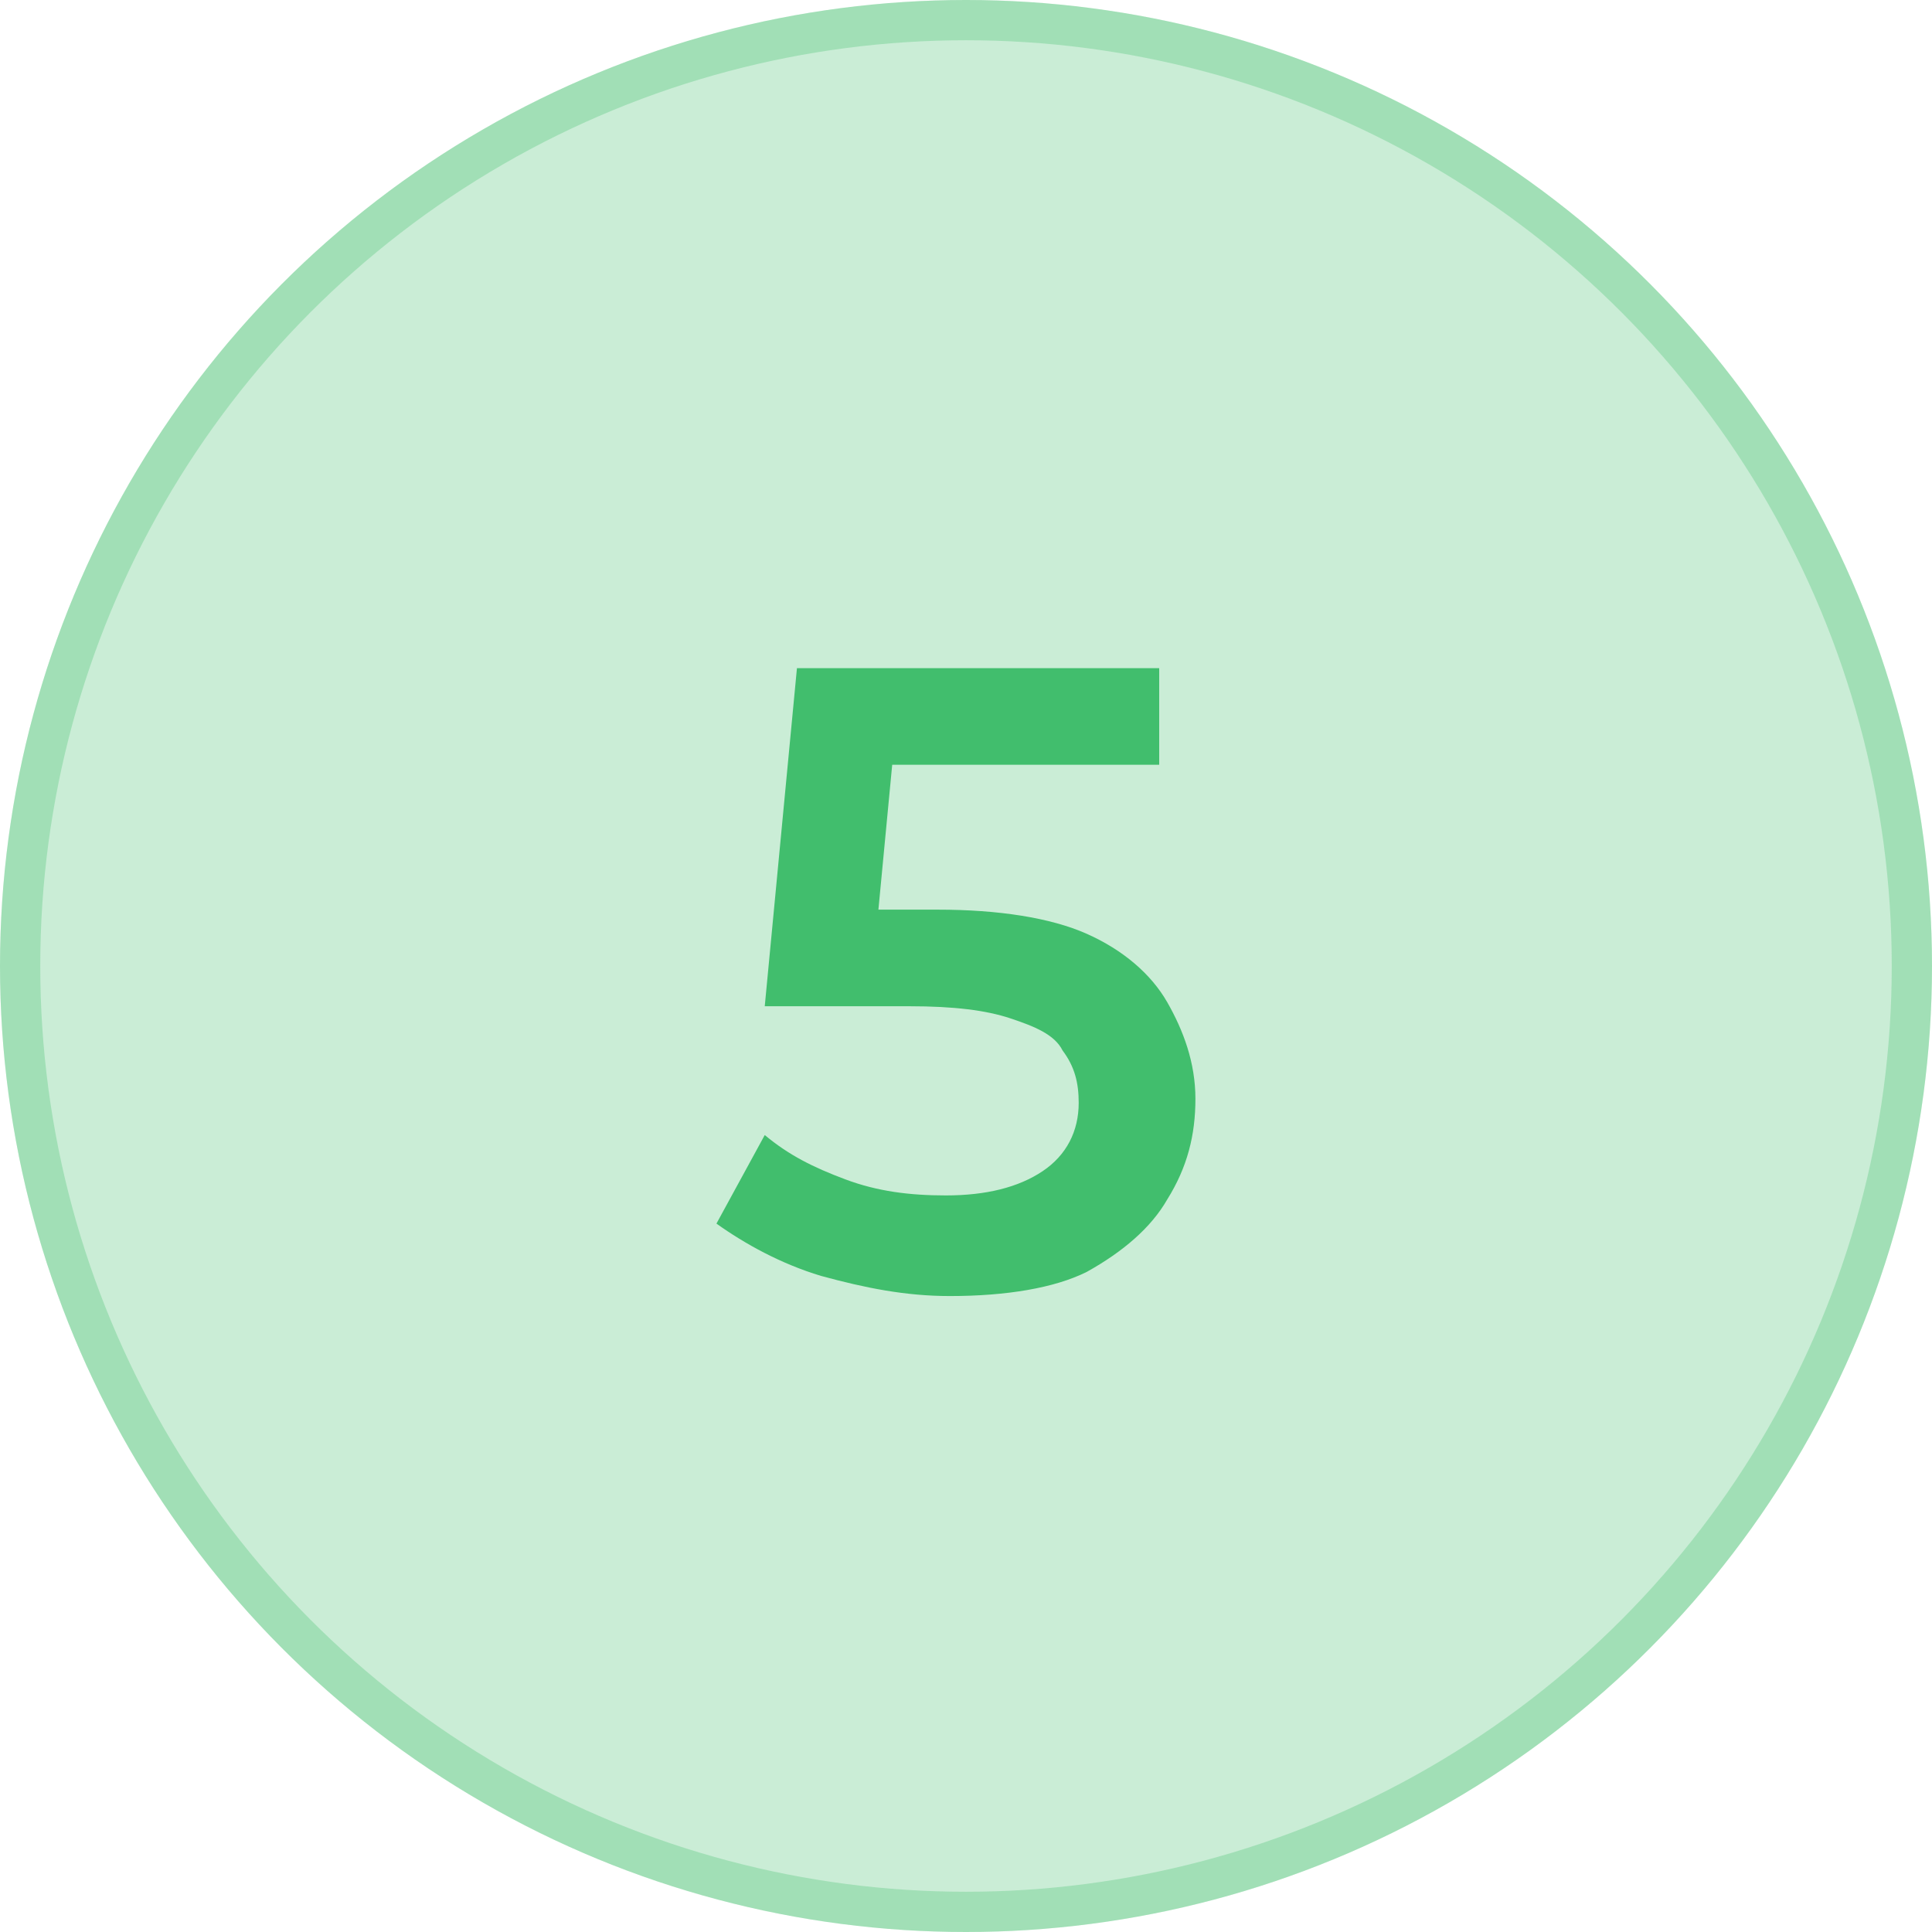
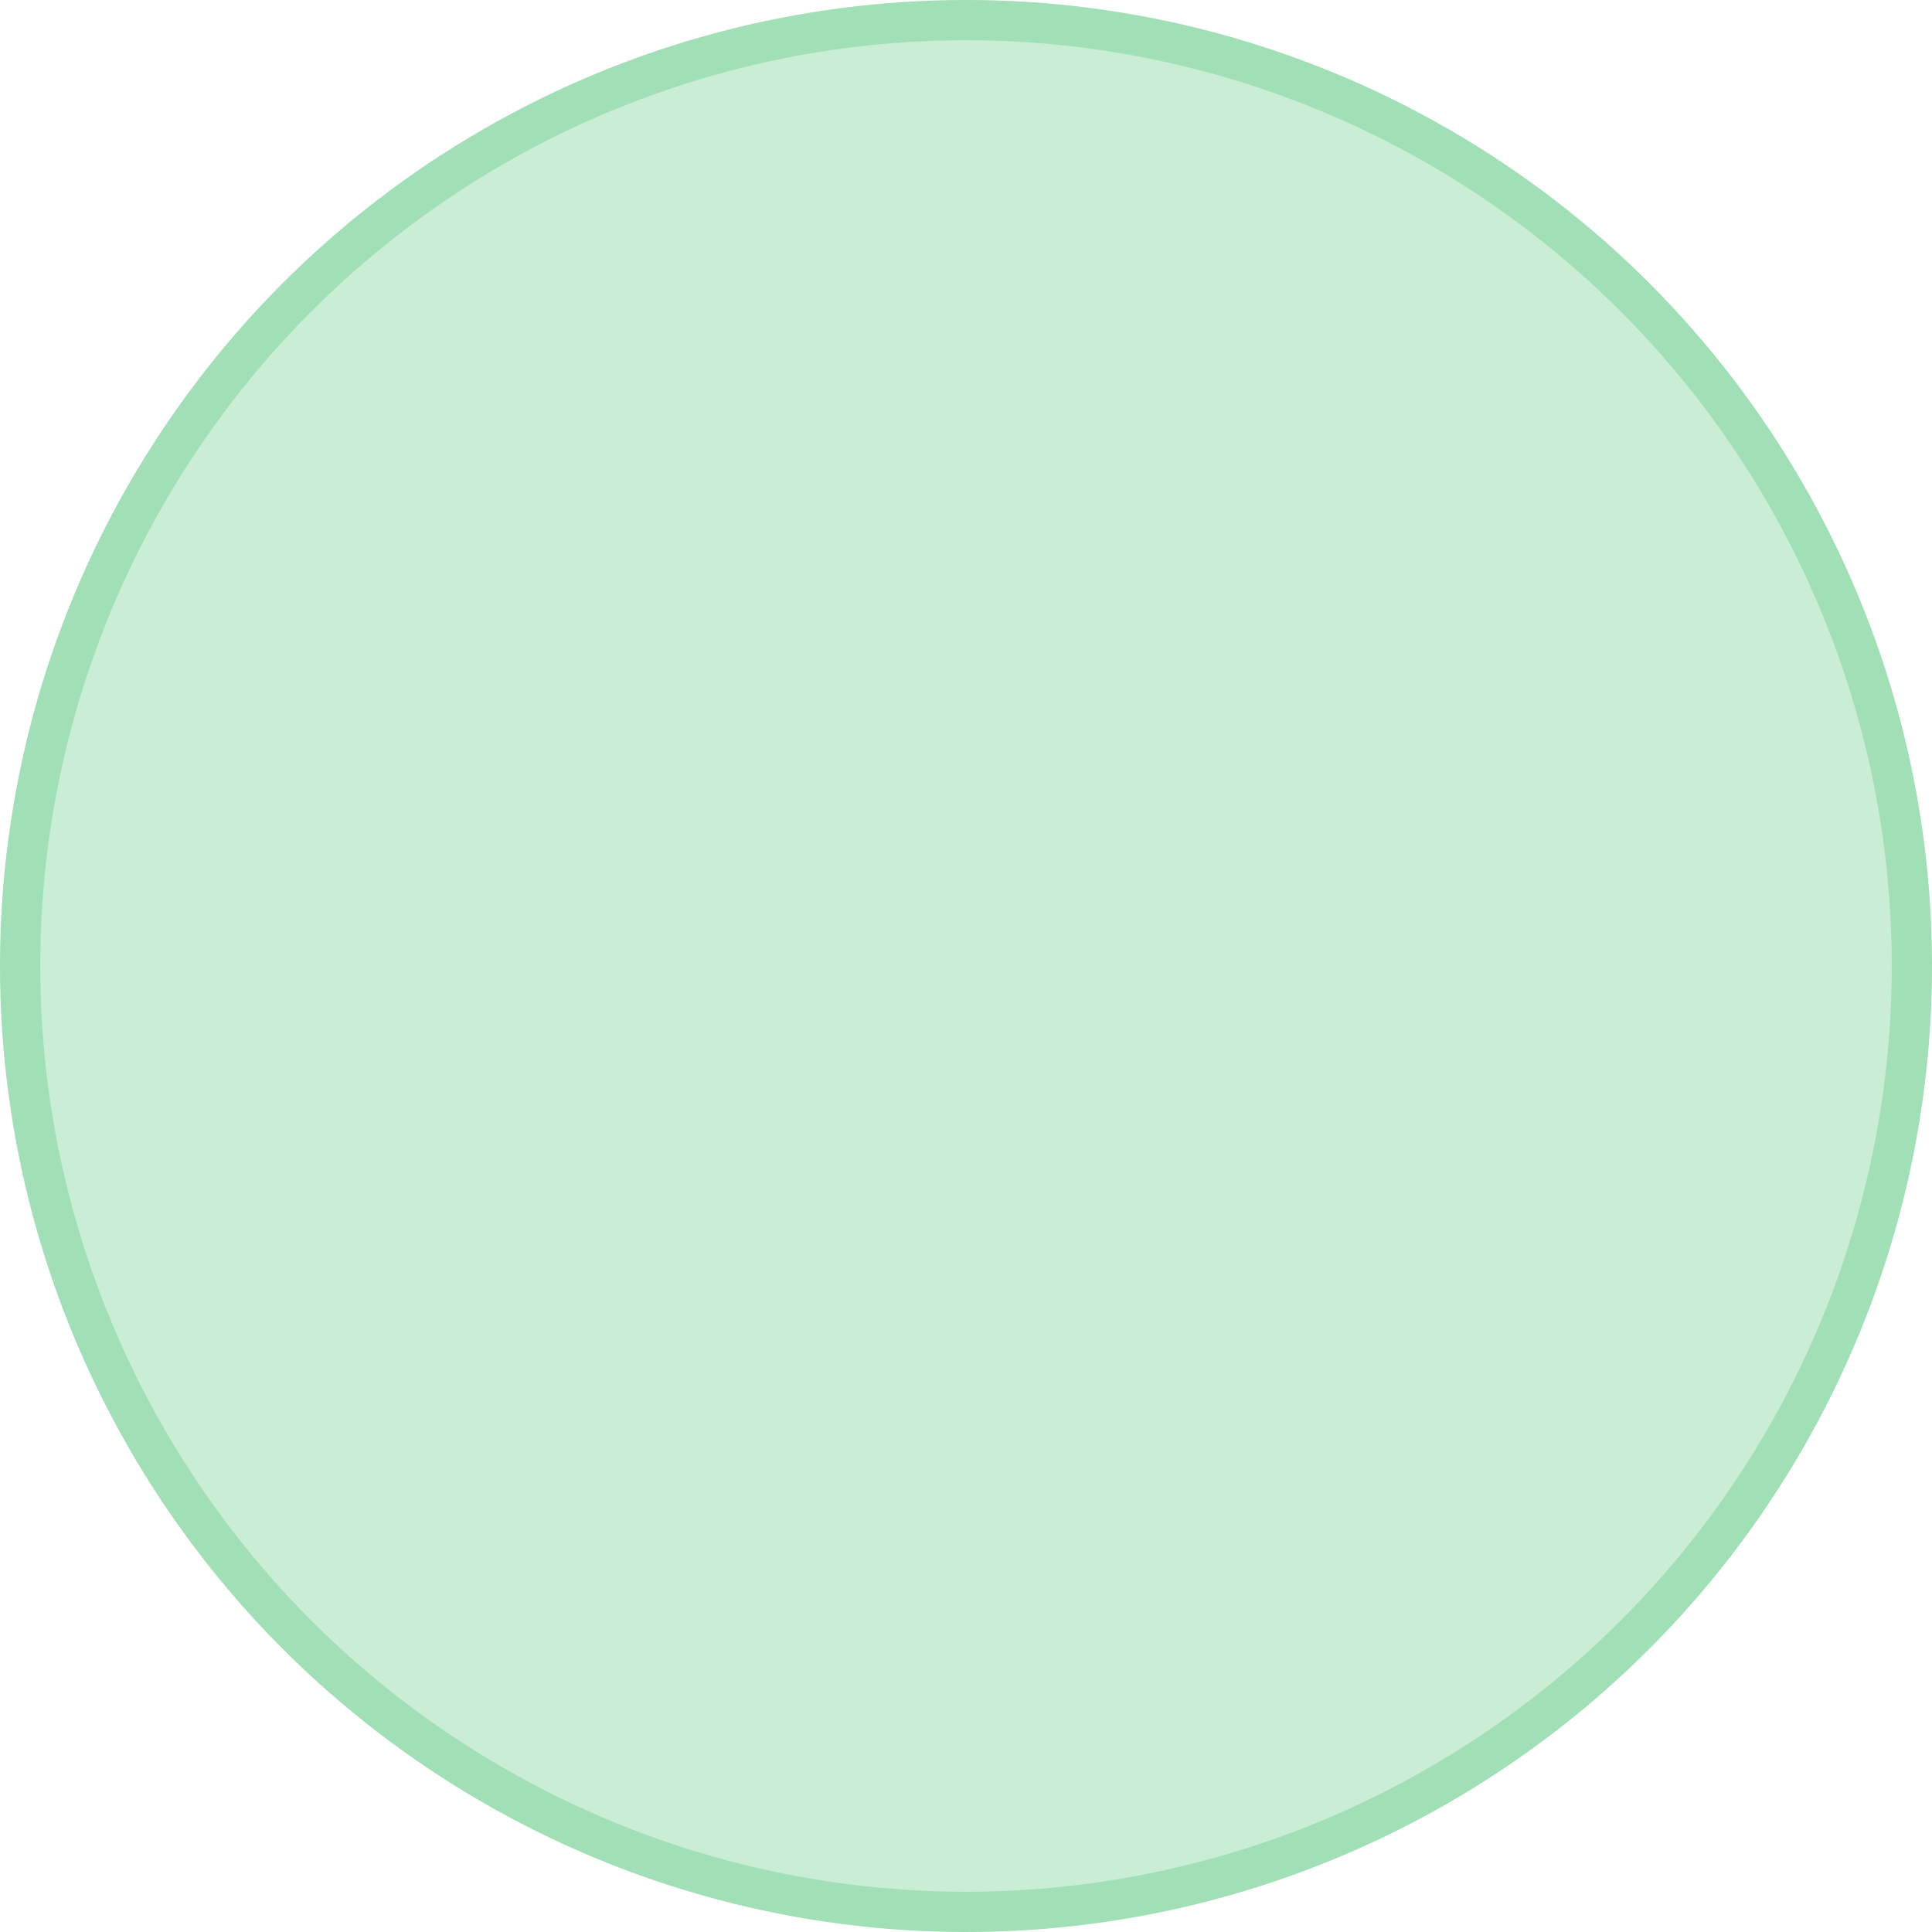
<svg xmlns="http://www.w3.org/2000/svg" version="1.1" id="Layer_1" x="0px" y="0px" viewBox="0 0 48 48" style="enable-background:new 0 0 48 48;" xml:space="preserve">
  <style type="text/css">
	.st0{opacity:0.35;fill:#41BE6D;fill-opacity:0.8;}
	.st1{fill:none;stroke:#41BE6D;stroke-opacity:0.3;}
	.st2{fill:#41BE6D;}
</style>
  <circle class="st0" cx="24" cy="24" r="24" />
  <circle class="st1" cx="24" cy="24" r="23.5" />
-   <path class="st2" d="M23.6,32.2c-1.1,0-2.1-0.2-3.2-0.5c-1-0.3-1.9-0.8-2.6-1.3l1.2-2.2c0.6,0.5,1.2,0.8,2,1.1  c0.8,0.3,1.6,0.4,2.5,0.4c1,0,1.8-0.2,2.4-0.6c0.6-0.4,0.9-1,0.9-1.7c0-0.5-0.1-0.9-0.4-1.3c-0.2-0.4-0.7-0.6-1.3-0.8  c-0.6-0.2-1.4-0.3-2.5-0.3H19l0.8-8.4h9V19h-8l1.5-1.4l-0.6,6.3l-1.5-1.3h3.1c1.5,0,2.8,0.2,3.7,0.6c0.9,0.4,1.6,1,2,1.7  c0.4,0.7,0.7,1.5,0.7,2.4c0,0.9-0.2,1.7-0.7,2.5c-0.4,0.7-1.1,1.3-2,1.8C26.2,32,25,32.2,23.6,32.2z" />
</svg>